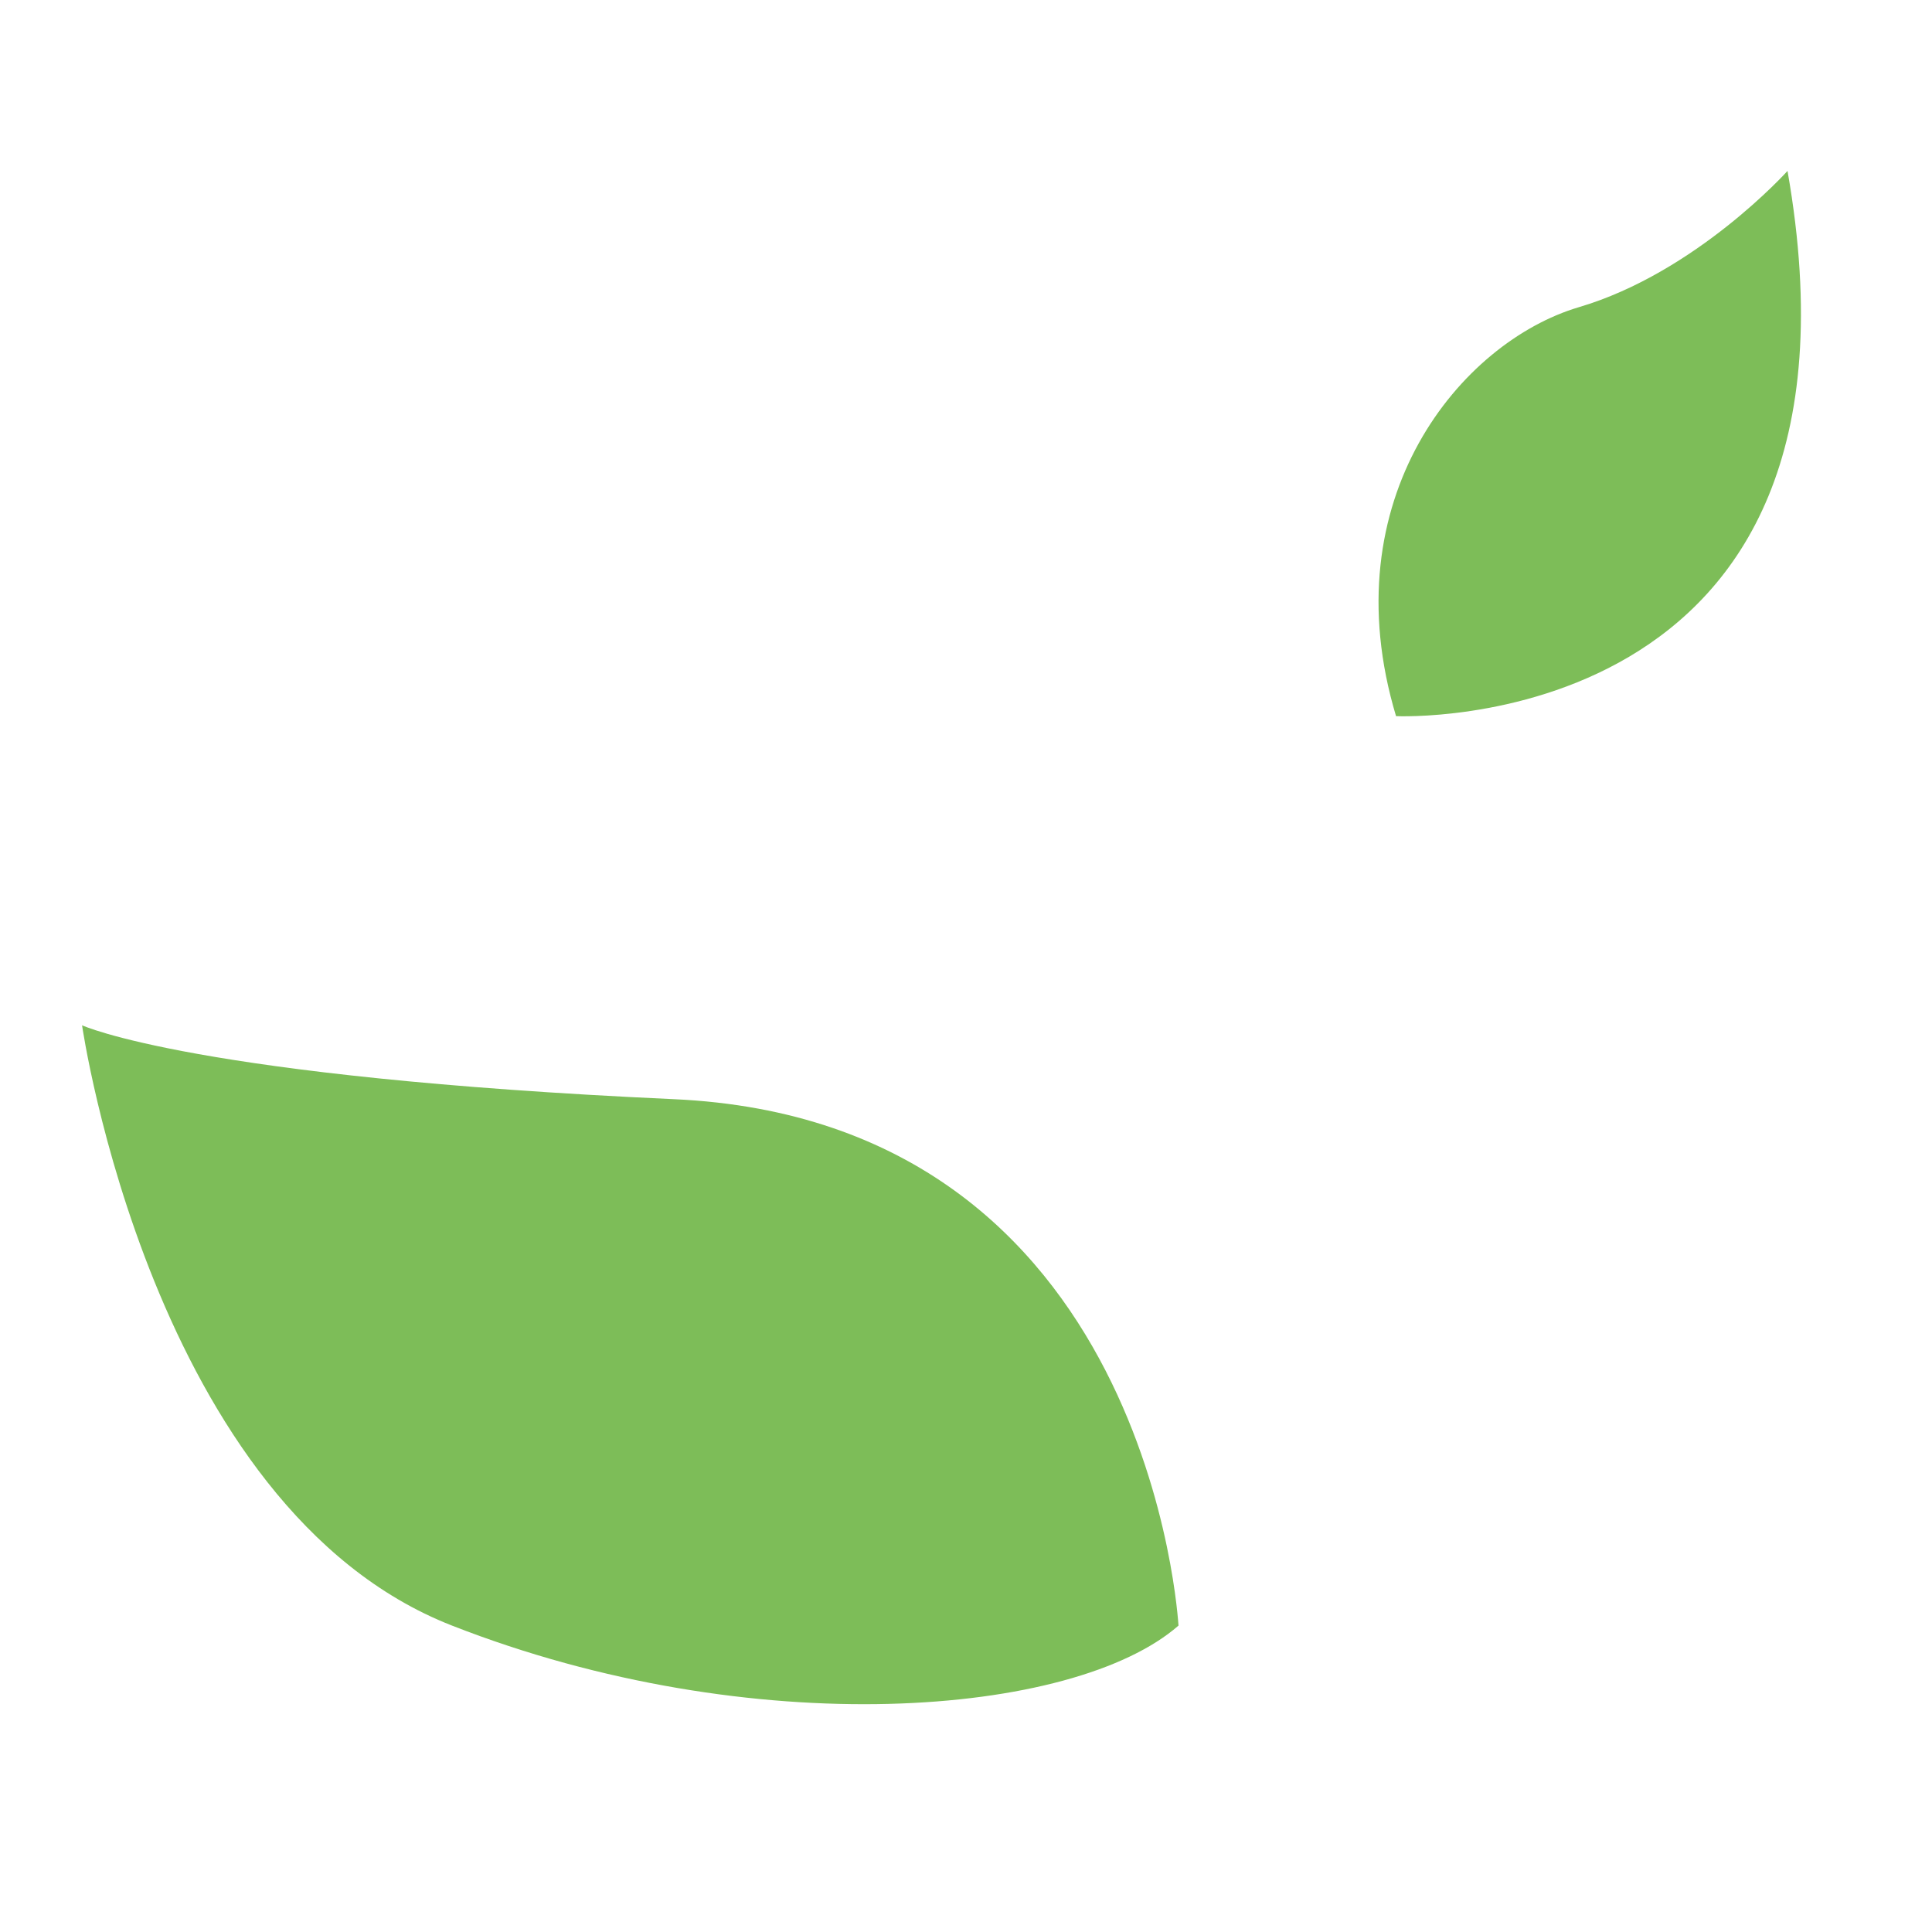
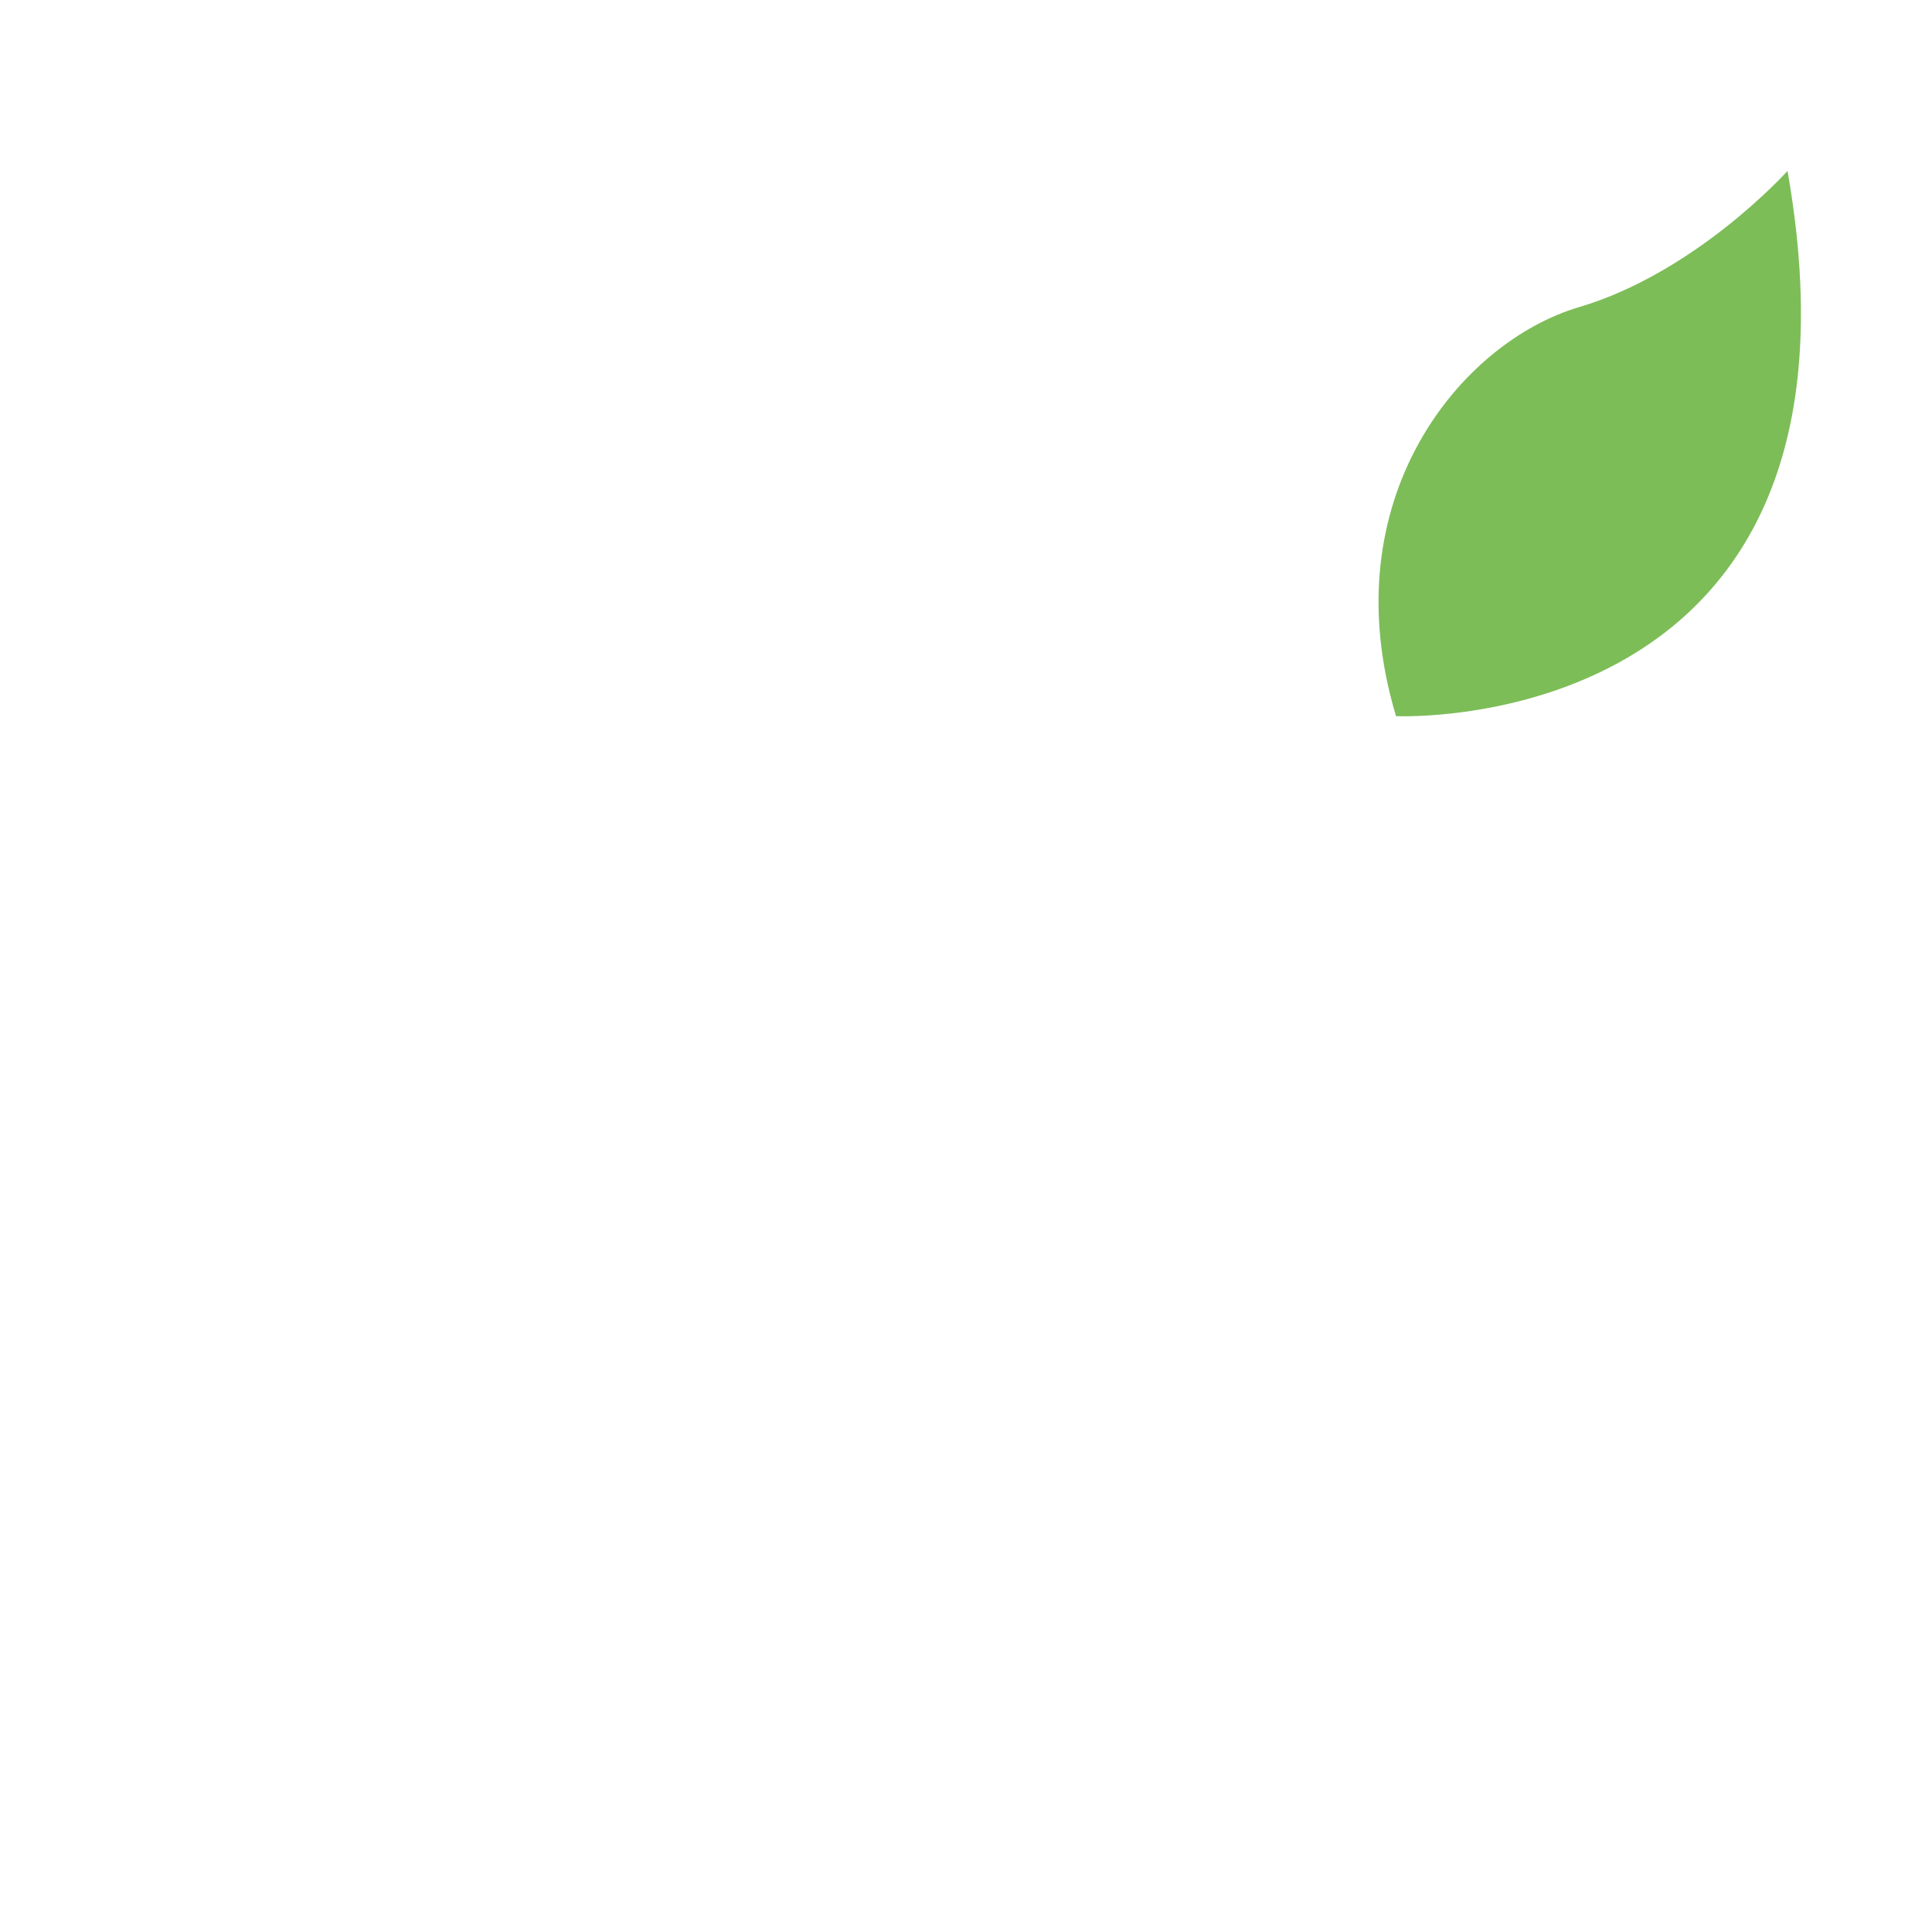
<svg xmlns="http://www.w3.org/2000/svg" id="Слой_1" x="0px" y="0px" viewBox="0 0 708.7 708.7" style="enable-background:new 0 0 708.7 708.7;" xml:space="preserve">
  <style type="text/css"> .st0{fill:#7DBD58;} </style>
  <g>
-     <path class="st0" d="M247.1,403.2c-175.6-8-217-27.1-217-27.1s25.5,177.1,135.7,220.2c110.1,43.1,228.2,33.5,266.5,0 C432.2,596.3,422.7,411.1,247.1,403.2z" />
-     <path class="st0" d="M655.7,62.7c0,0-33.5,37.3-76.6,50c-43.1,12.8-91,70.2-67,150C512,262.7,692.4,271.2,655.7,62.7z" />
+     <path class="st0" d="M655.7,62.7c0,0-33.5,37.3-76.6,50c-43.1,12.8-91,70.2-67,150C512,262.7,692.4,271.2,655.7,62.7" />
  </g>
</svg>